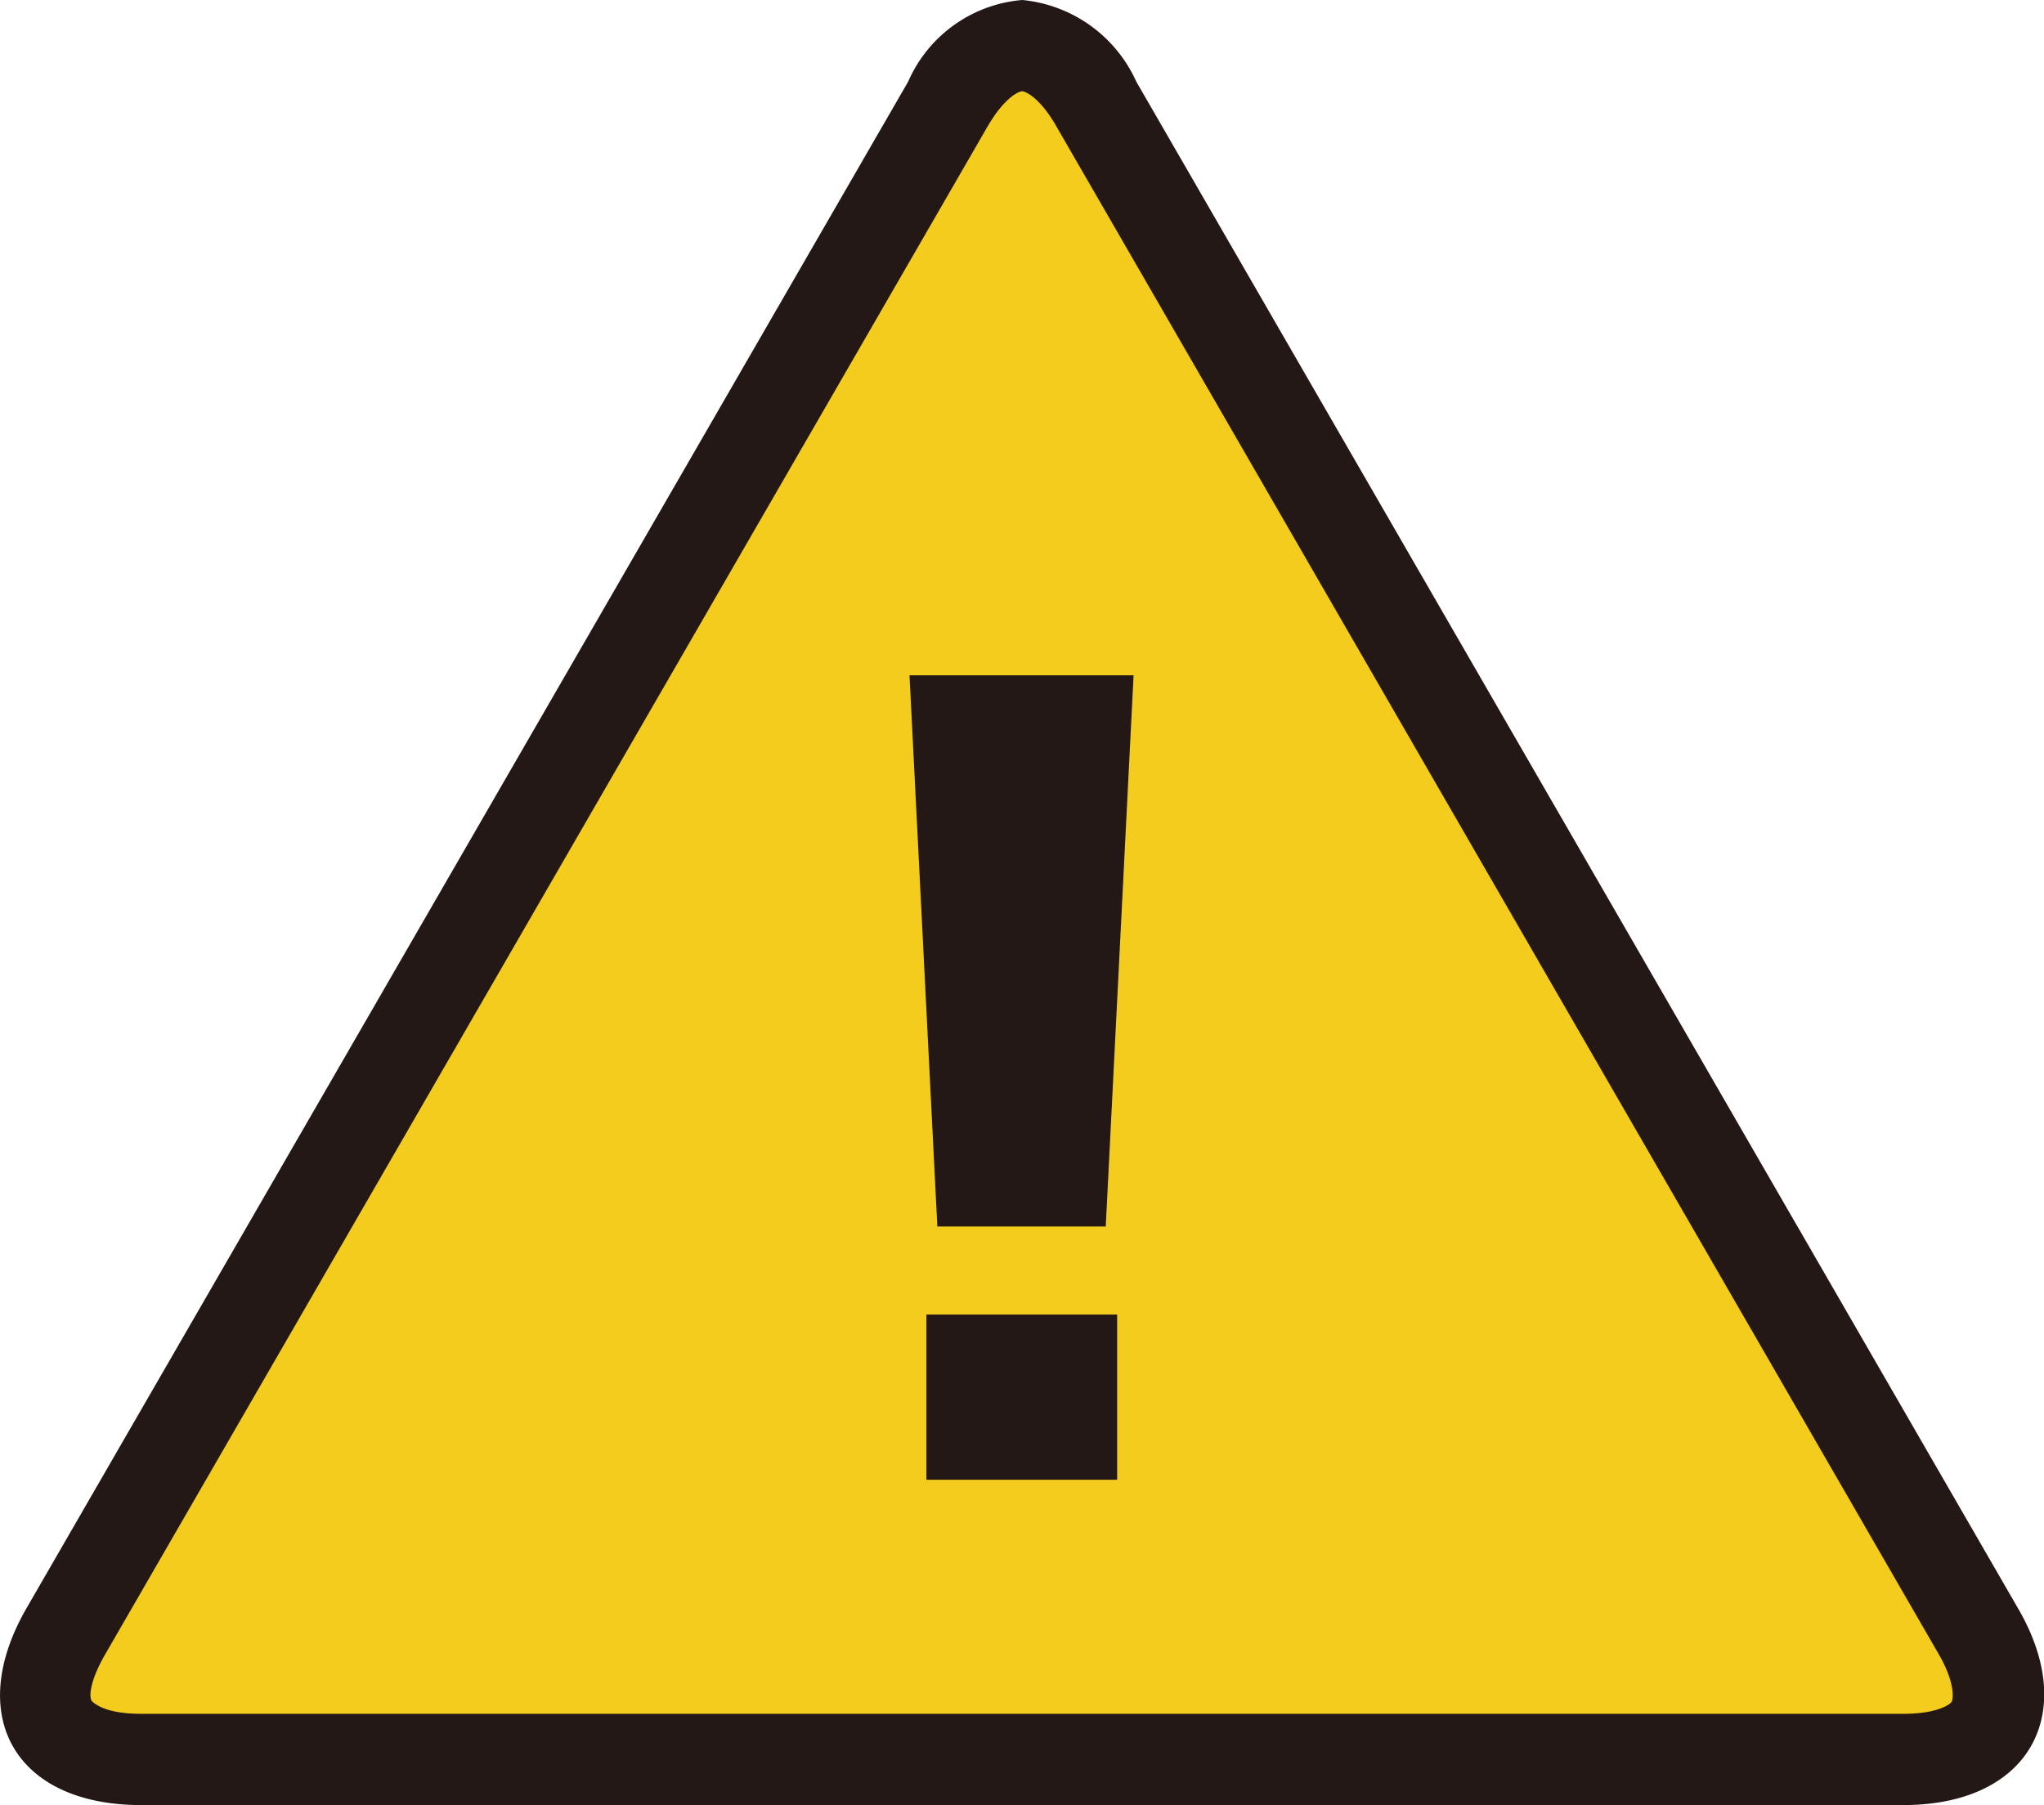
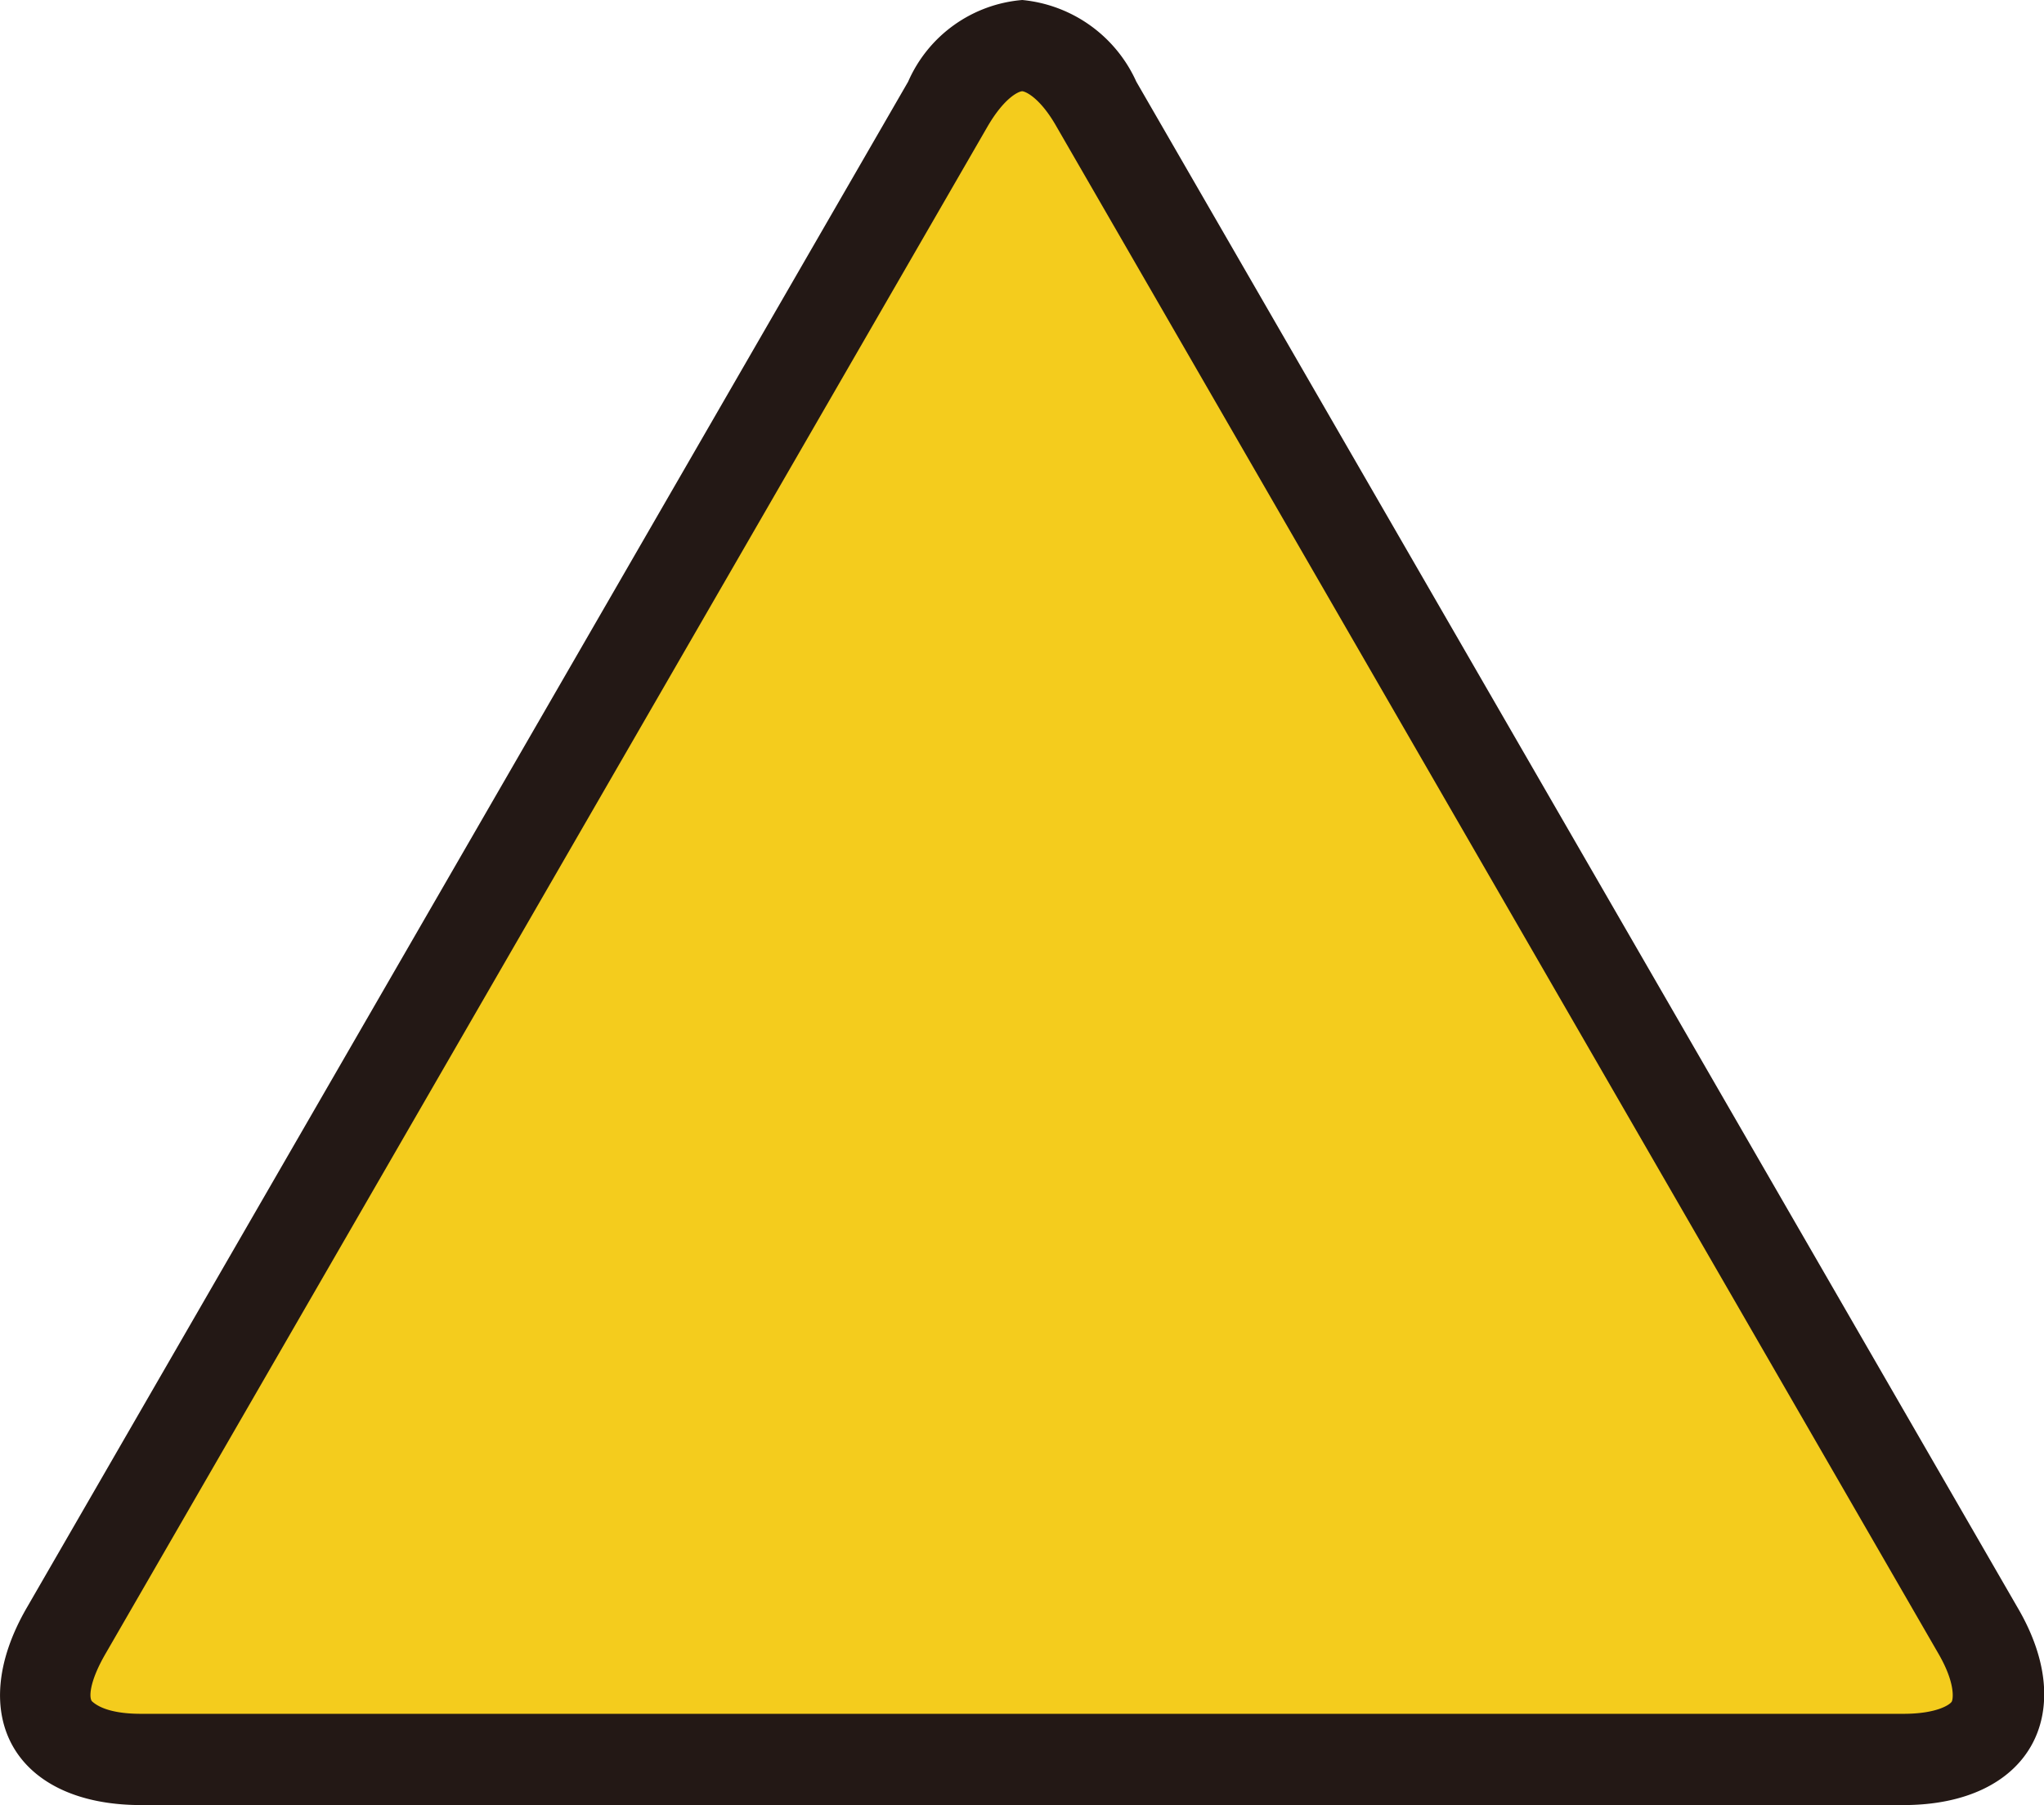
<svg xmlns="http://www.w3.org/2000/svg" viewBox="0 0 44.79 39.56">
  <defs>
    <style>.cls-1{fill:#f4cc1d;}.cls-2{fill:#231815;}</style>
  </defs>
  <g id="レイヤー_2" data-name="レイヤー 2">
    <g id="content">
      <path class="cls-1" d="M3.09,38.56a2.13,2.13,0,0,1-1.93-.77,2.13,2.13,0,0,1,.29-2.06L20.76,2.29C21.23,1.47,21.83,1,22.4,1s1.16.47,1.63,1.29L43.34,35.73a2.17,2.17,0,0,1,.3,2.06,2.16,2.16,0,0,1-1.93.77Z" />
      <path class="cls-2" d="M22.4,2c.06,0,.39.13.76.79L42.47,36.23c.38.65.33,1,.3,1.06s-.31.27-1.06.27H3.09c-.76,0-1-.21-1.07-.27s-.08-.41.3-1.06L21.63,2.79c.38-.66.7-.79.77-.79m0-2a3,3,0,0,0-2.5,1.79L.59,35.23c-1.38,2.38-.25,4.33,2.5,4.33H41.71c2.75,0,3.87-2,2.5-4.33L24.9,1.79A3.06,3.06,0,0,0,22.4,0Z" />
-       <path class="cls-2" d="M19.93,14.8h4.91l-.61,12.08H20.54Zm.37,17.63V28.81h4.18v3.62Z" />
    </g>
  </g>
</svg>